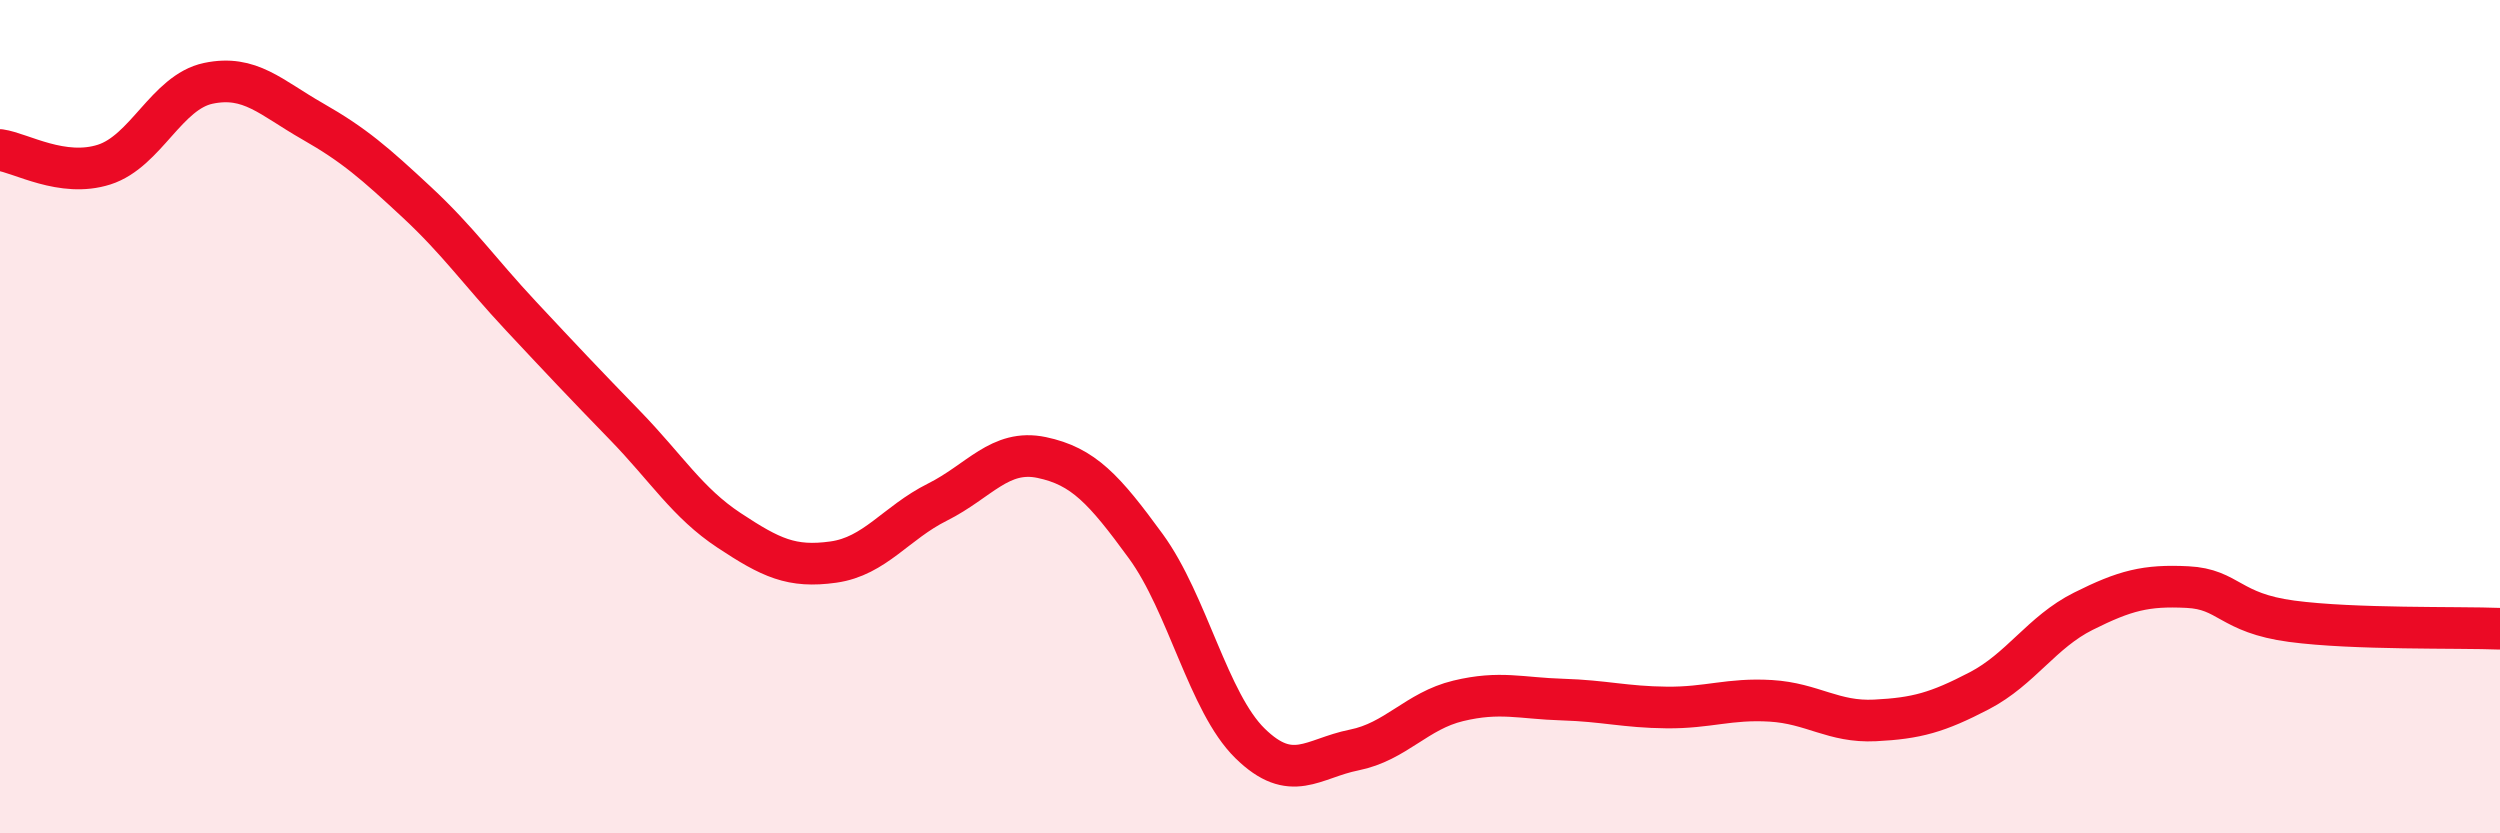
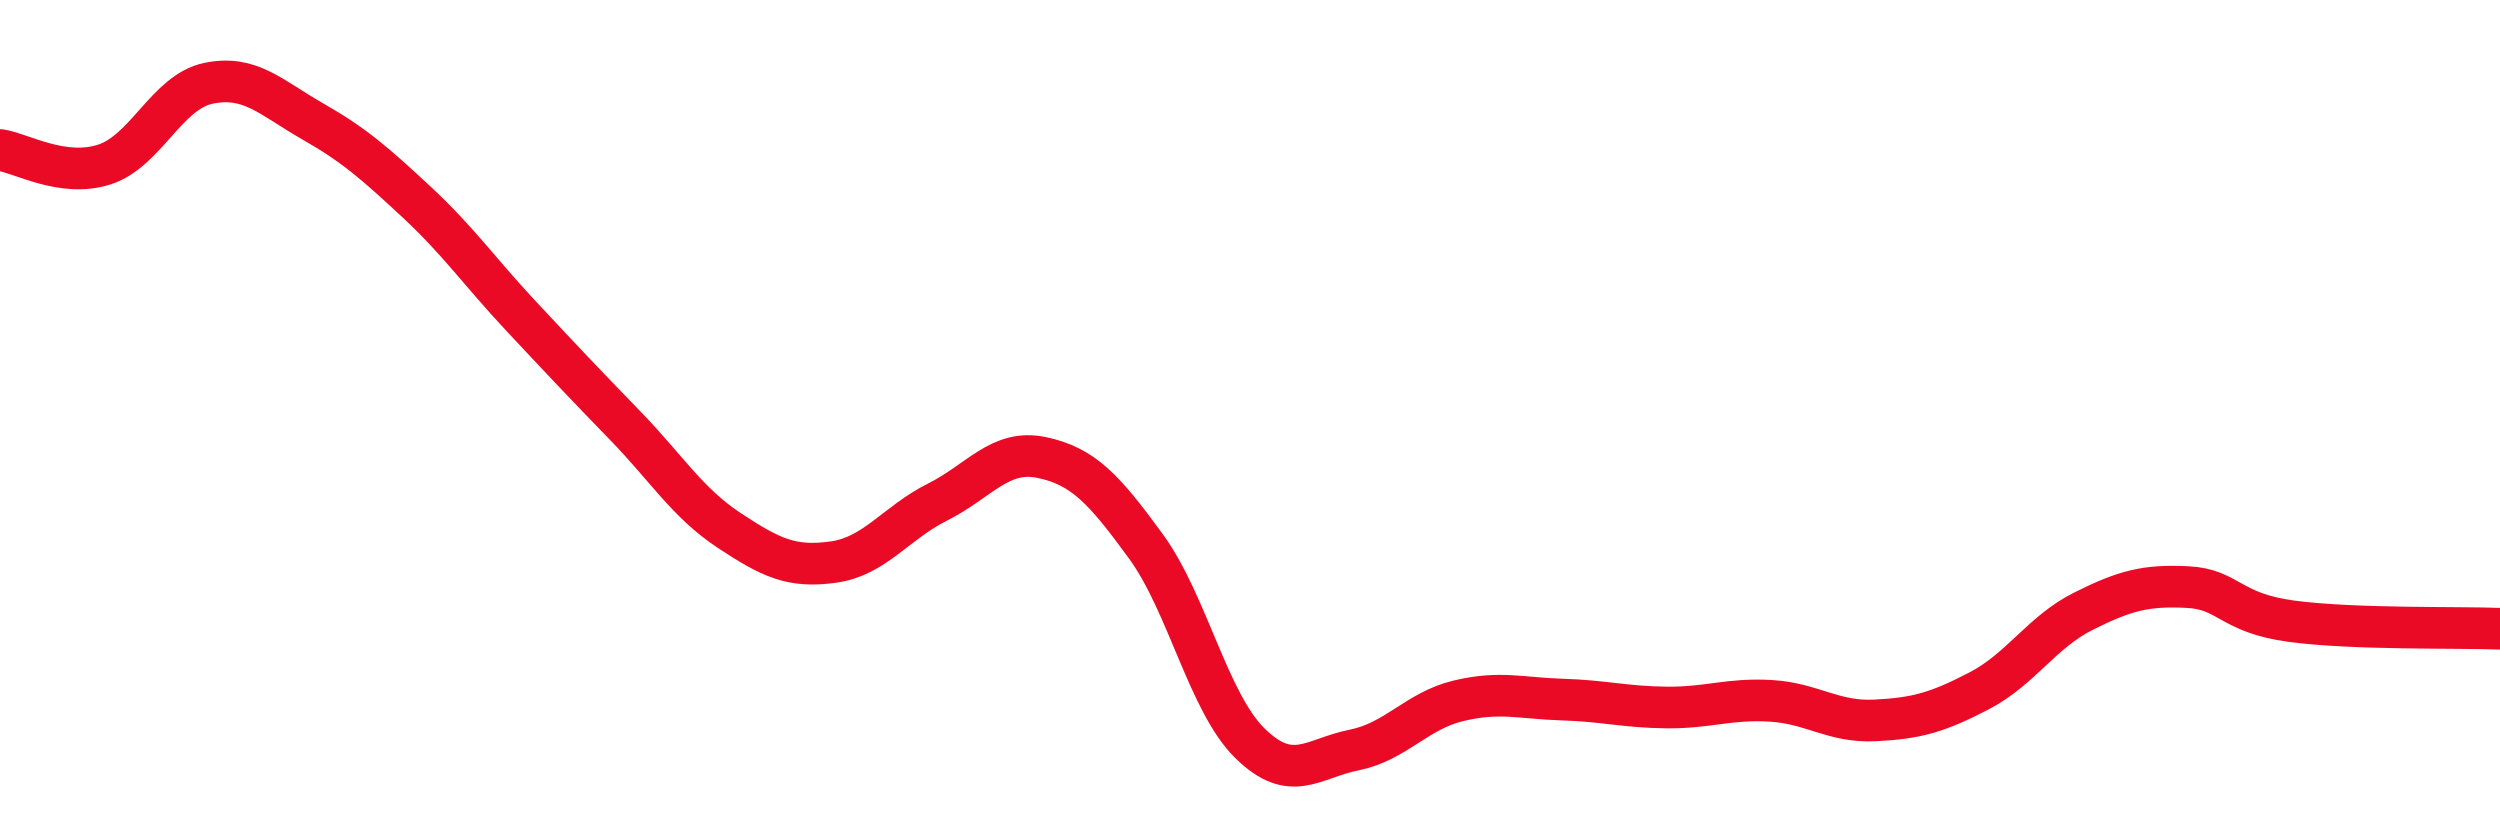
<svg xmlns="http://www.w3.org/2000/svg" width="60" height="20" viewBox="0 0 60 20">
-   <path d="M 0,3.6 C 0.5,3.67 1.5,4.27 2.5,3.95 C 3.5,3.63 4,2.21 5,2 C 6,1.79 6.5,2.34 7.5,2.91 C 8.5,3.48 9,3.92 10,4.85 C 11,5.78 11.5,6.51 12.5,7.58 C 13.5,8.65 14,9.18 15,10.21 C 16,11.24 16.5,12.07 17.5,12.73 C 18.5,13.39 19,13.63 20,13.49 C 21,13.35 21.5,12.55 22.5,12.05 C 23.5,11.55 24,10.77 25,10.98 C 26,11.19 26.5,11.74 27.5,13.11 C 28.5,14.48 29,16.86 30,17.84 C 31,18.82 31.5,18.2 32.5,18 C 33.5,17.8 34,17.06 35,16.82 C 36,16.58 36.5,16.76 37.5,16.79 C 38.5,16.82 39,16.97 40,16.98 C 41,16.99 41.5,16.76 42.5,16.82 C 43.5,16.88 44,17.34 45,17.29 C 46,17.24 46.5,17.1 47.5,16.58 C 48.5,16.06 49,15.17 50,14.67 C 51,14.17 51.5,14.04 52.5,14.09 C 53.5,14.14 53.5,14.71 55,14.91 C 56.5,15.11 59,15.05 60,15.09L60 20L0 20Z" fill="#EB0A25" opacity="0.1" stroke-linecap="round" stroke-linejoin="round" />
  <path d="M 0,3.6 C 0.5,3.67 1.5,4.27 2.5,3.95 C 3.5,3.63 4,2.21 5,2 C 6,1.79 6.5,2.34 7.5,2.91 C 8.5,3.48 9,3.92 10,4.85 C 11,5.78 11.5,6.51 12.5,7.58 C 13.5,8.65 14,9.18 15,10.21 C 16,11.24 16.5,12.07 17.5,12.73 C 18.5,13.39 19,13.63 20,13.49 C 21,13.35 21.5,12.55 22.5,12.05 C 23.5,11.55 24,10.77 25,10.98 C 26,11.19 26.5,11.74 27.5,13.11 C 28.5,14.48 29,16.86 30,17.84 C 31,18.82 31.5,18.2 32.5,18 C 33.5,17.8 34,17.06 35,16.82 C 36,16.58 36.5,16.76 37.5,16.79 C 38.5,16.82 39,16.97 40,16.98 C 41,16.99 41.5,16.76 42.5,16.82 C 43.5,16.88 44,17.34 45,17.29 C 46,17.24 46.5,17.1 47.5,16.58 C 48.5,16.06 49,15.17 50,14.67 C 51,14.17 51.5,14.04 52.5,14.09 C 53.5,14.14 53.5,14.71 55,14.91 C 56.5,15.11 59,15.05 60,15.09" stroke="#EB0A25" stroke-width="1" fill="none" stroke-linecap="round" stroke-linejoin="round" />
</svg>